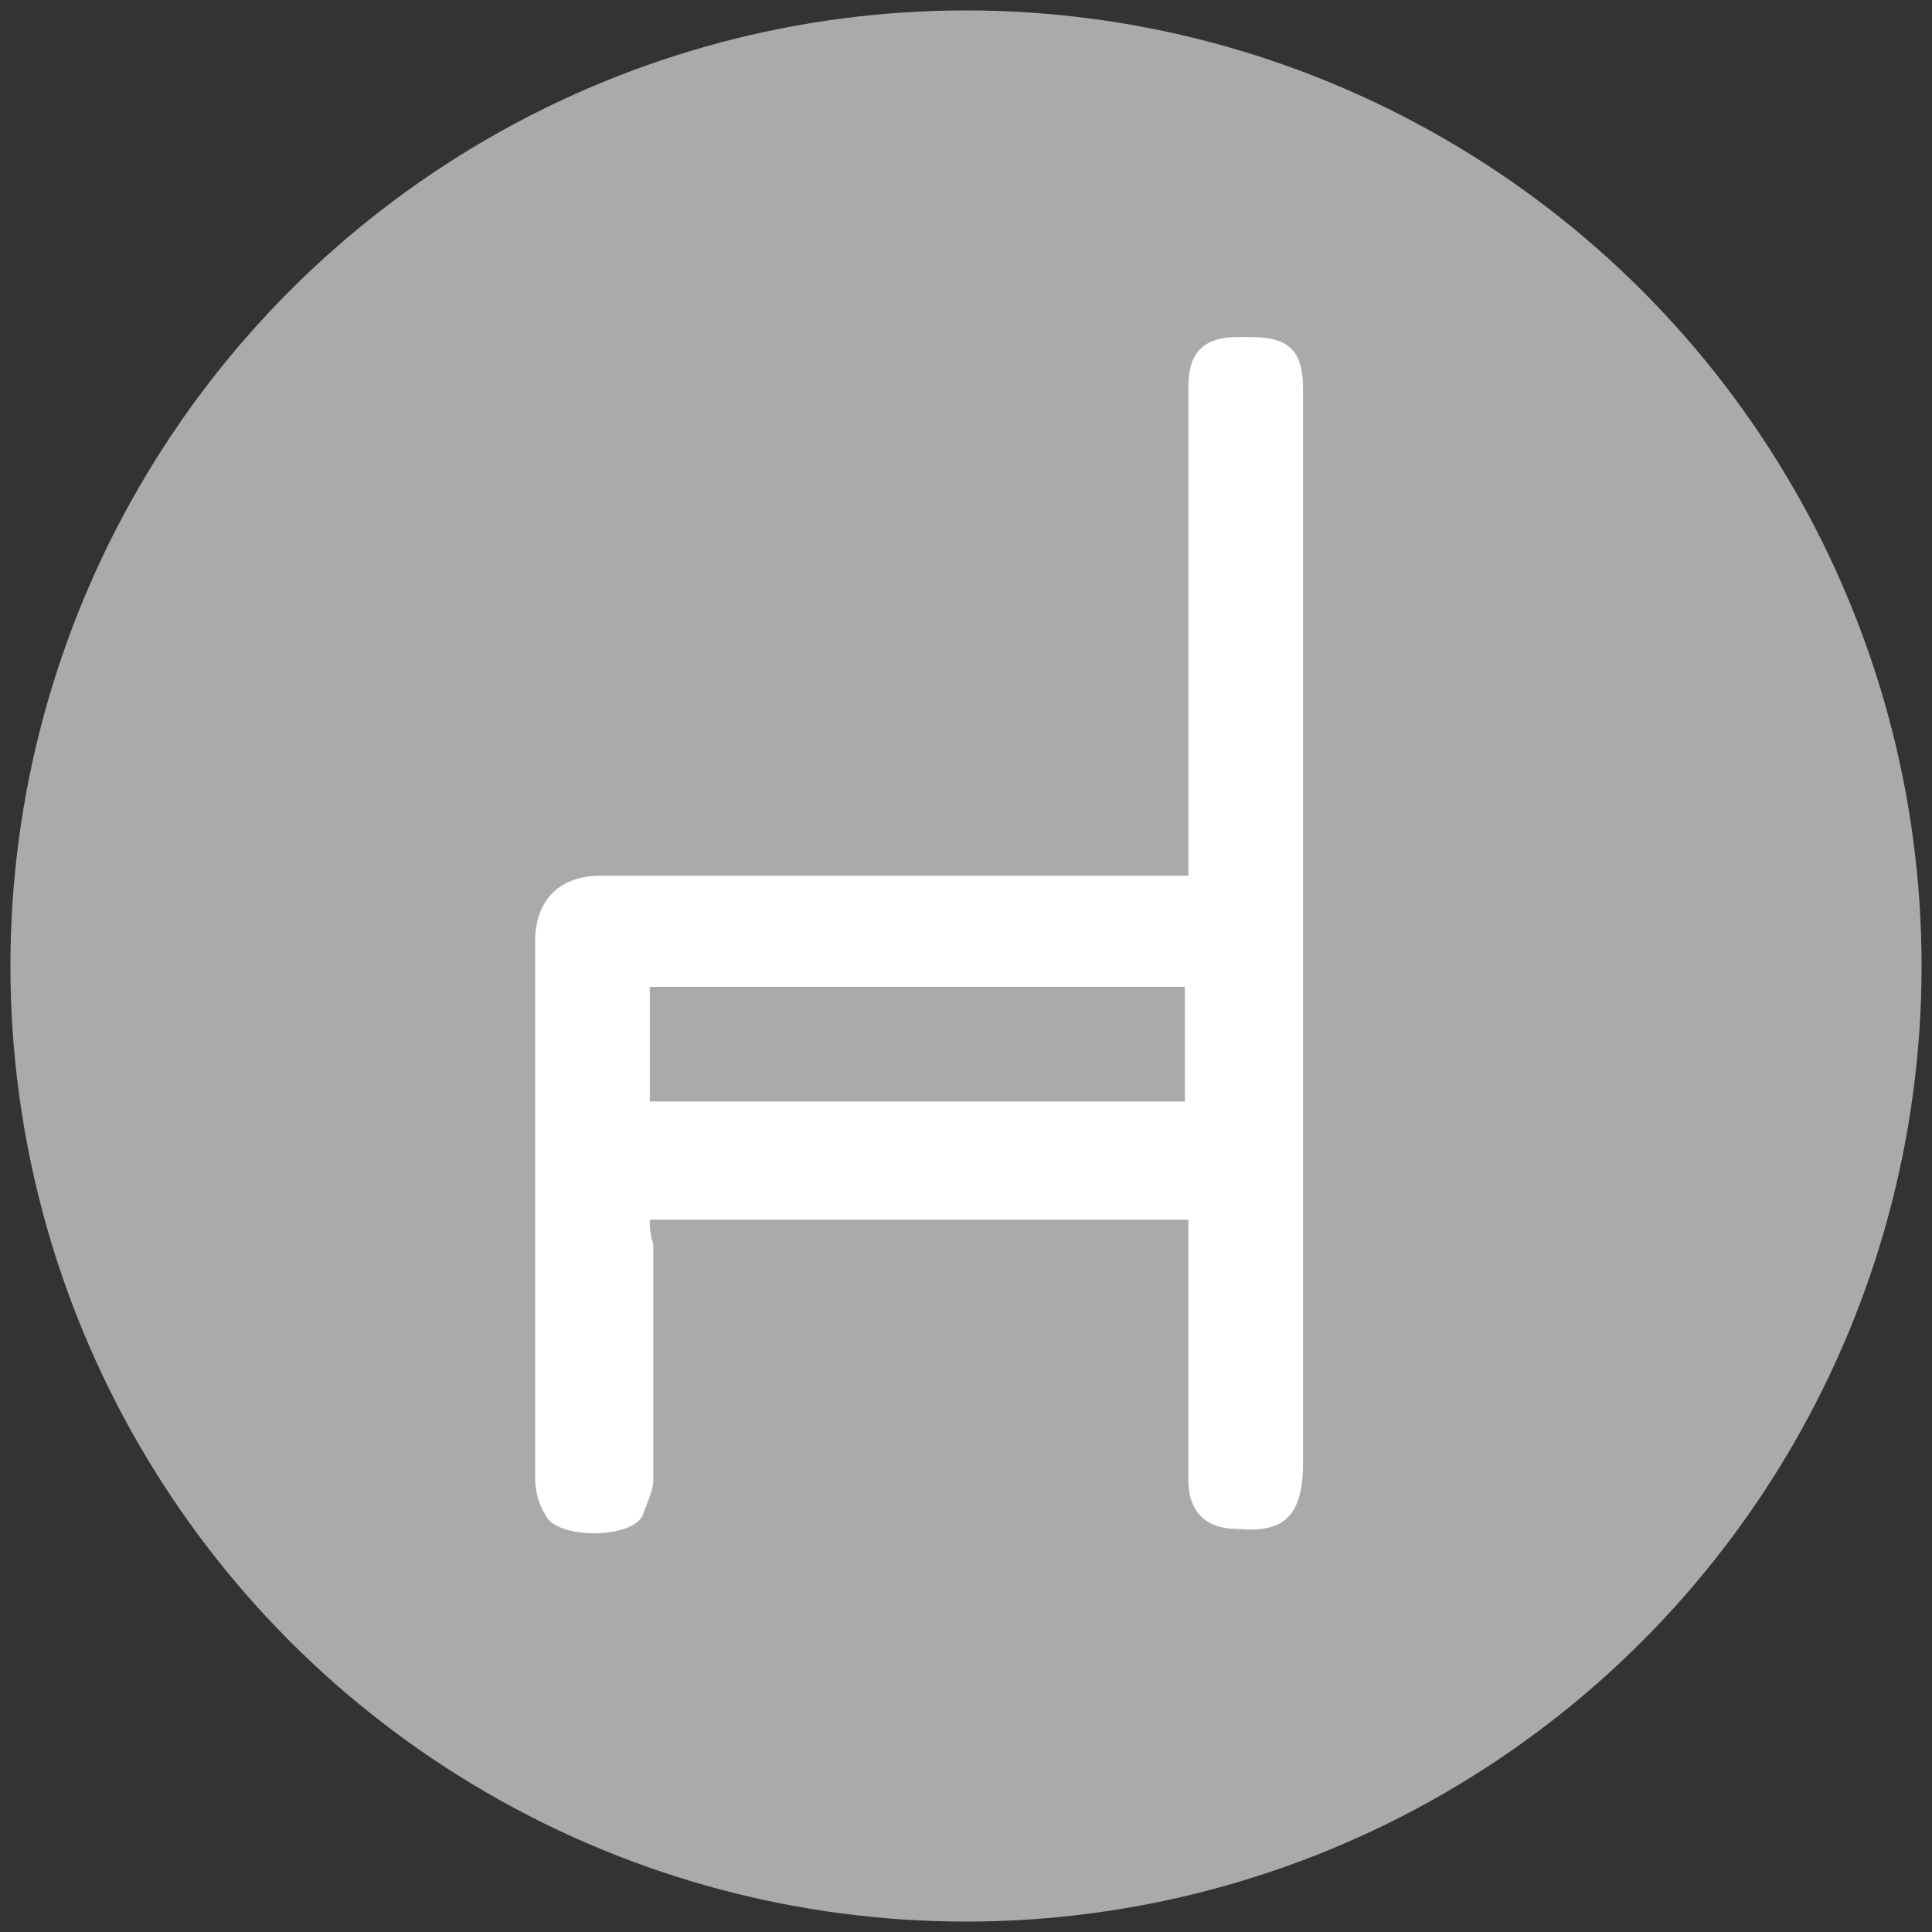
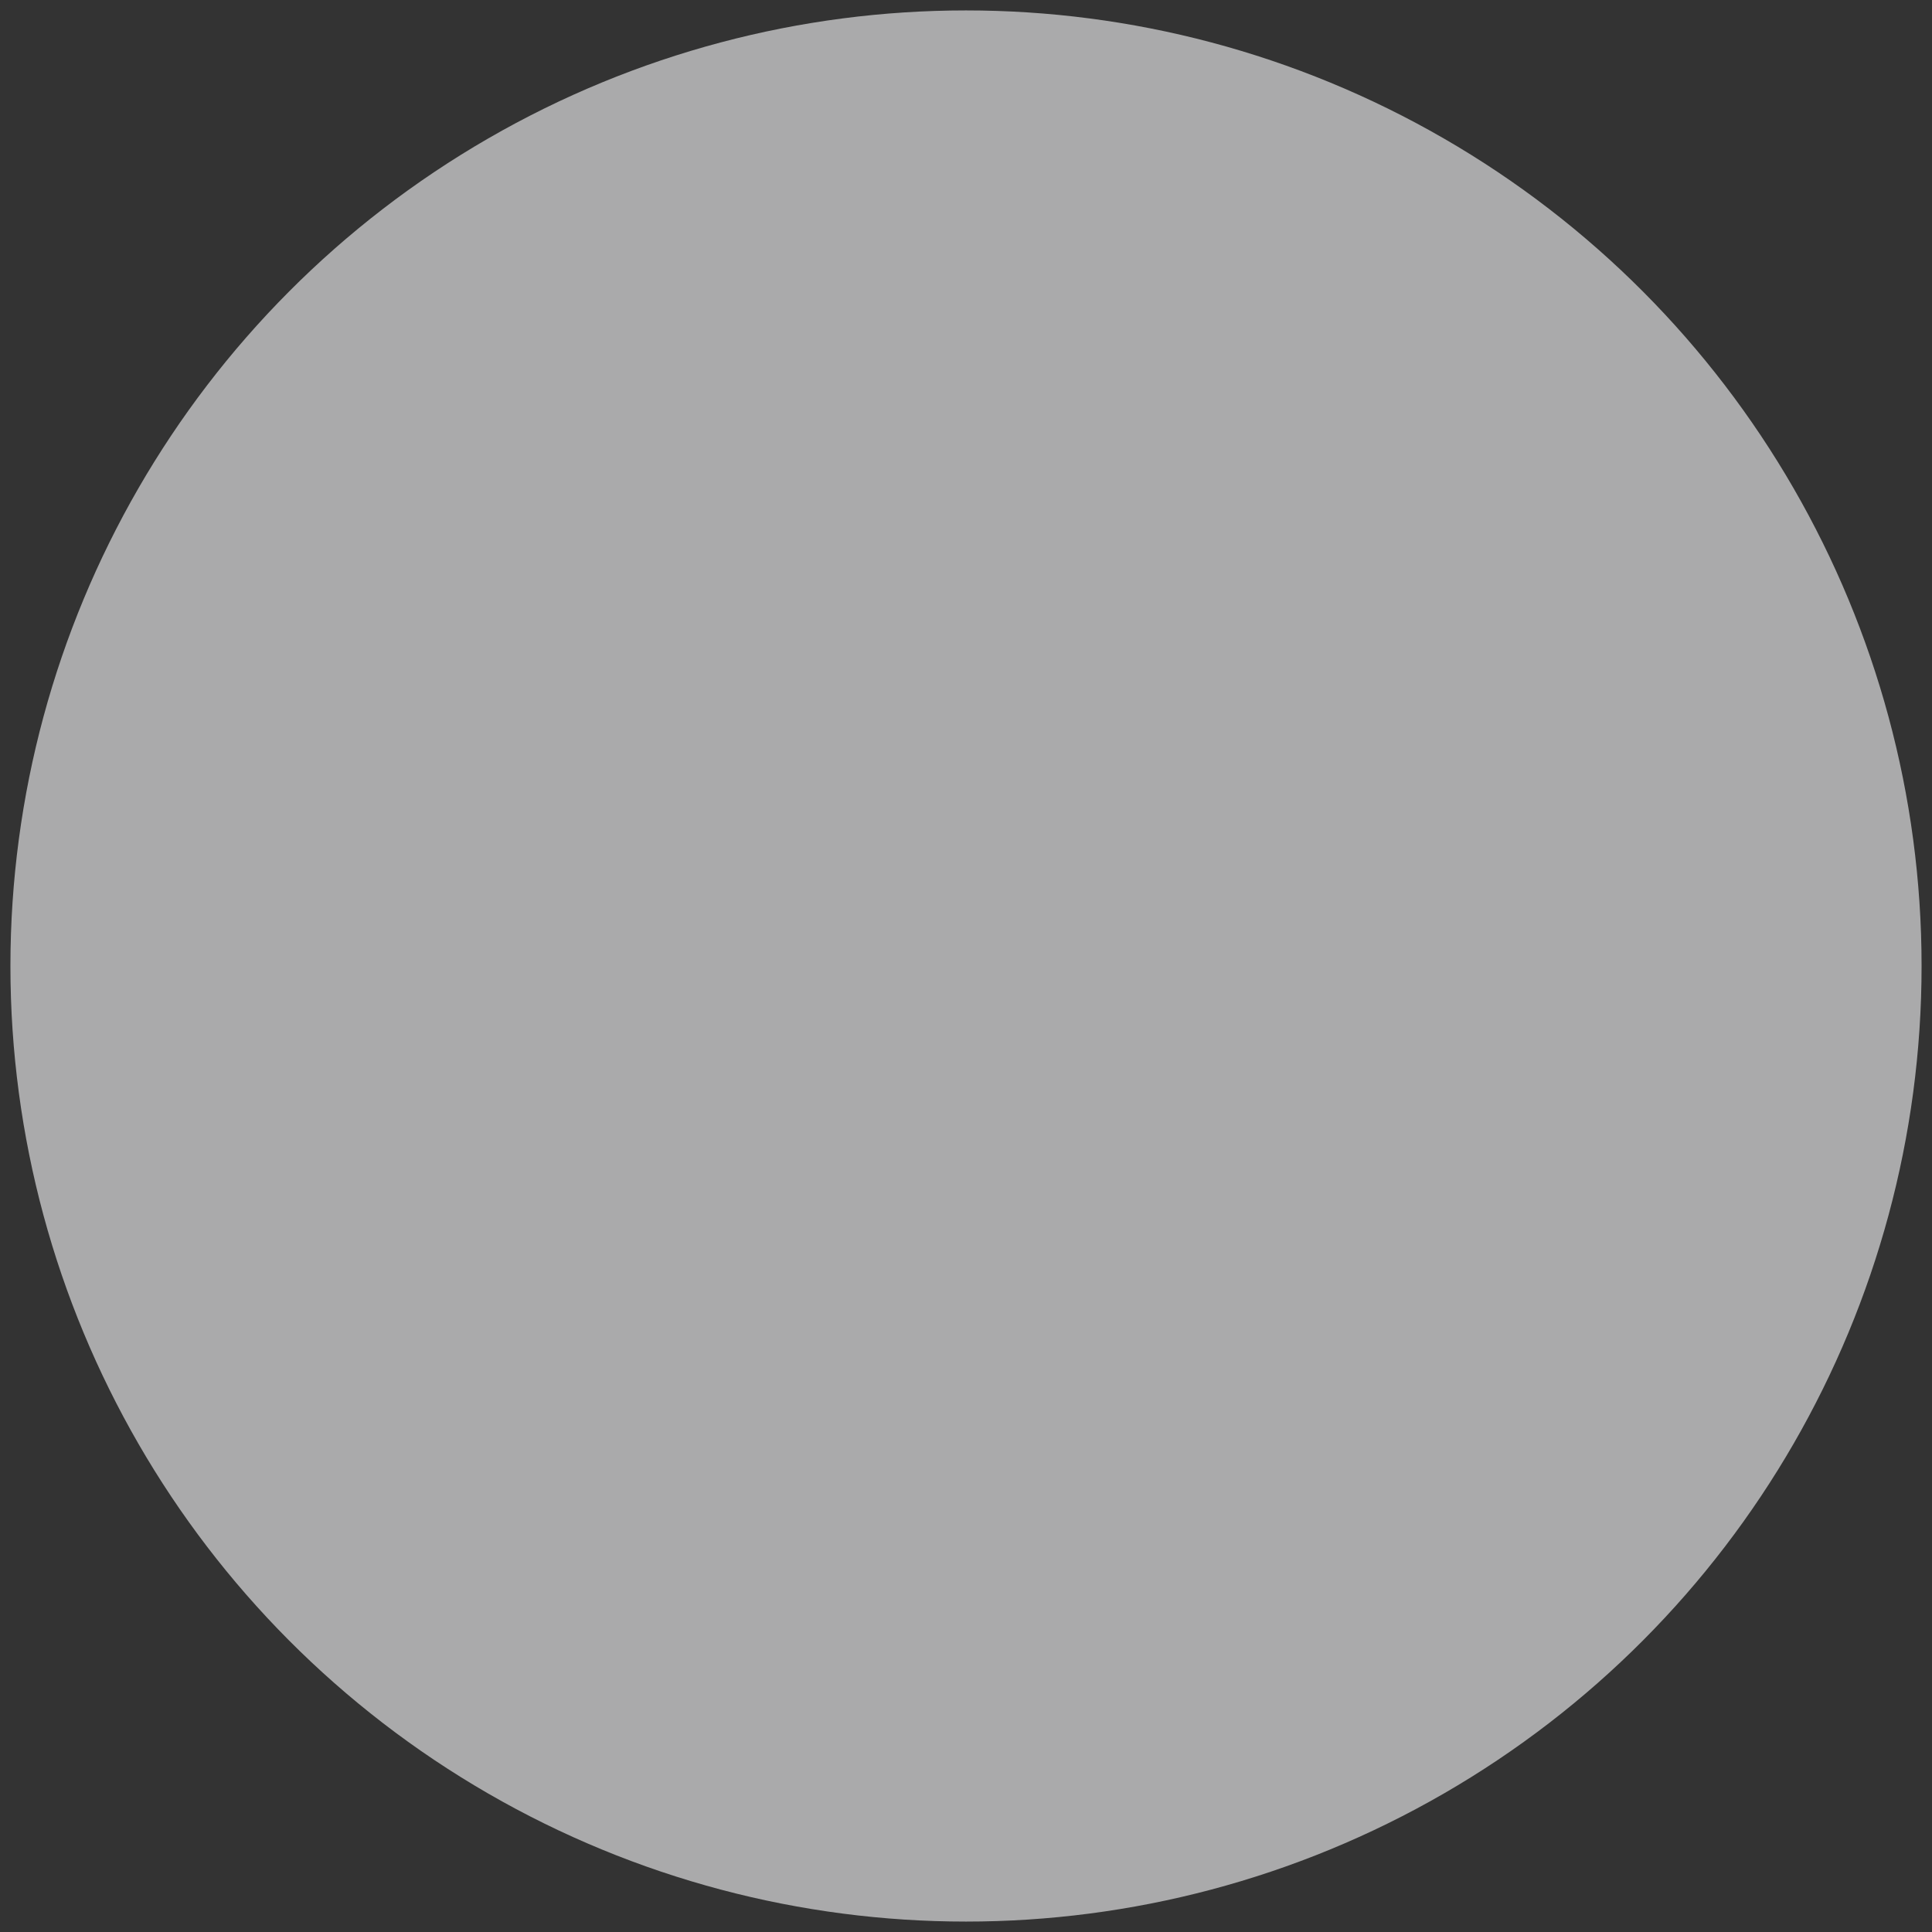
<svg xmlns="http://www.w3.org/2000/svg" version="1.1" id="Bath" x="0px" y="0px" viewBox="0 0 55.6 55.6" style="enable-background:new 0 0 55.6 55.6;" xml:space="preserve">
  <rect x="0" y="0" width="55.6" height="55.6" fill="#333333" stroke="none" />
  <style type="text/css">
	.st0{fill:#AAAAAB;}
	.st1{fill:#FFFFFF;}
</style>
  <circle class="st0" cx="27.8" cy="27.8" r="27.5" />
-   <path class="st1" d="M34.2,31.7H18.7v-3.3h15.4V31.7z M18.7,35.1h15.5v0.6c0,2.3,0,4.6,0,6.9c0,0.9,0.5,1.4,1.4,1.4  c1.2,0.1,1.9-0.2,1.9-1.9c0-10.3,0-20.6,0-30.9c0-1.1-0.4-1.5-1.5-1.5c-0.1,0-0.3,0-0.4,0c-1,0-1.4,0.5-1.4,1.4c0,4.5,0,8.9,0,13.4  c0,0.2,0,0.5,0,0.7c-0.2,0-0.4,0-0.5,0c-5.5,0-10.9,0-16.4,0c-1.2,0-1.9,0.7-1.9,1.9c0,5.1,0,10.2,0,15.4c0,0.4,0.1,0.8,0.3,1.1  c0.3,0.7,2.5,0.7,2.8,0c0.1-0.3,0.3-0.7,0.3-1c0-2.3,0-4.6,0-6.8C18.7,35.5,18.7,35.3,18.7,35.1" />
</svg>